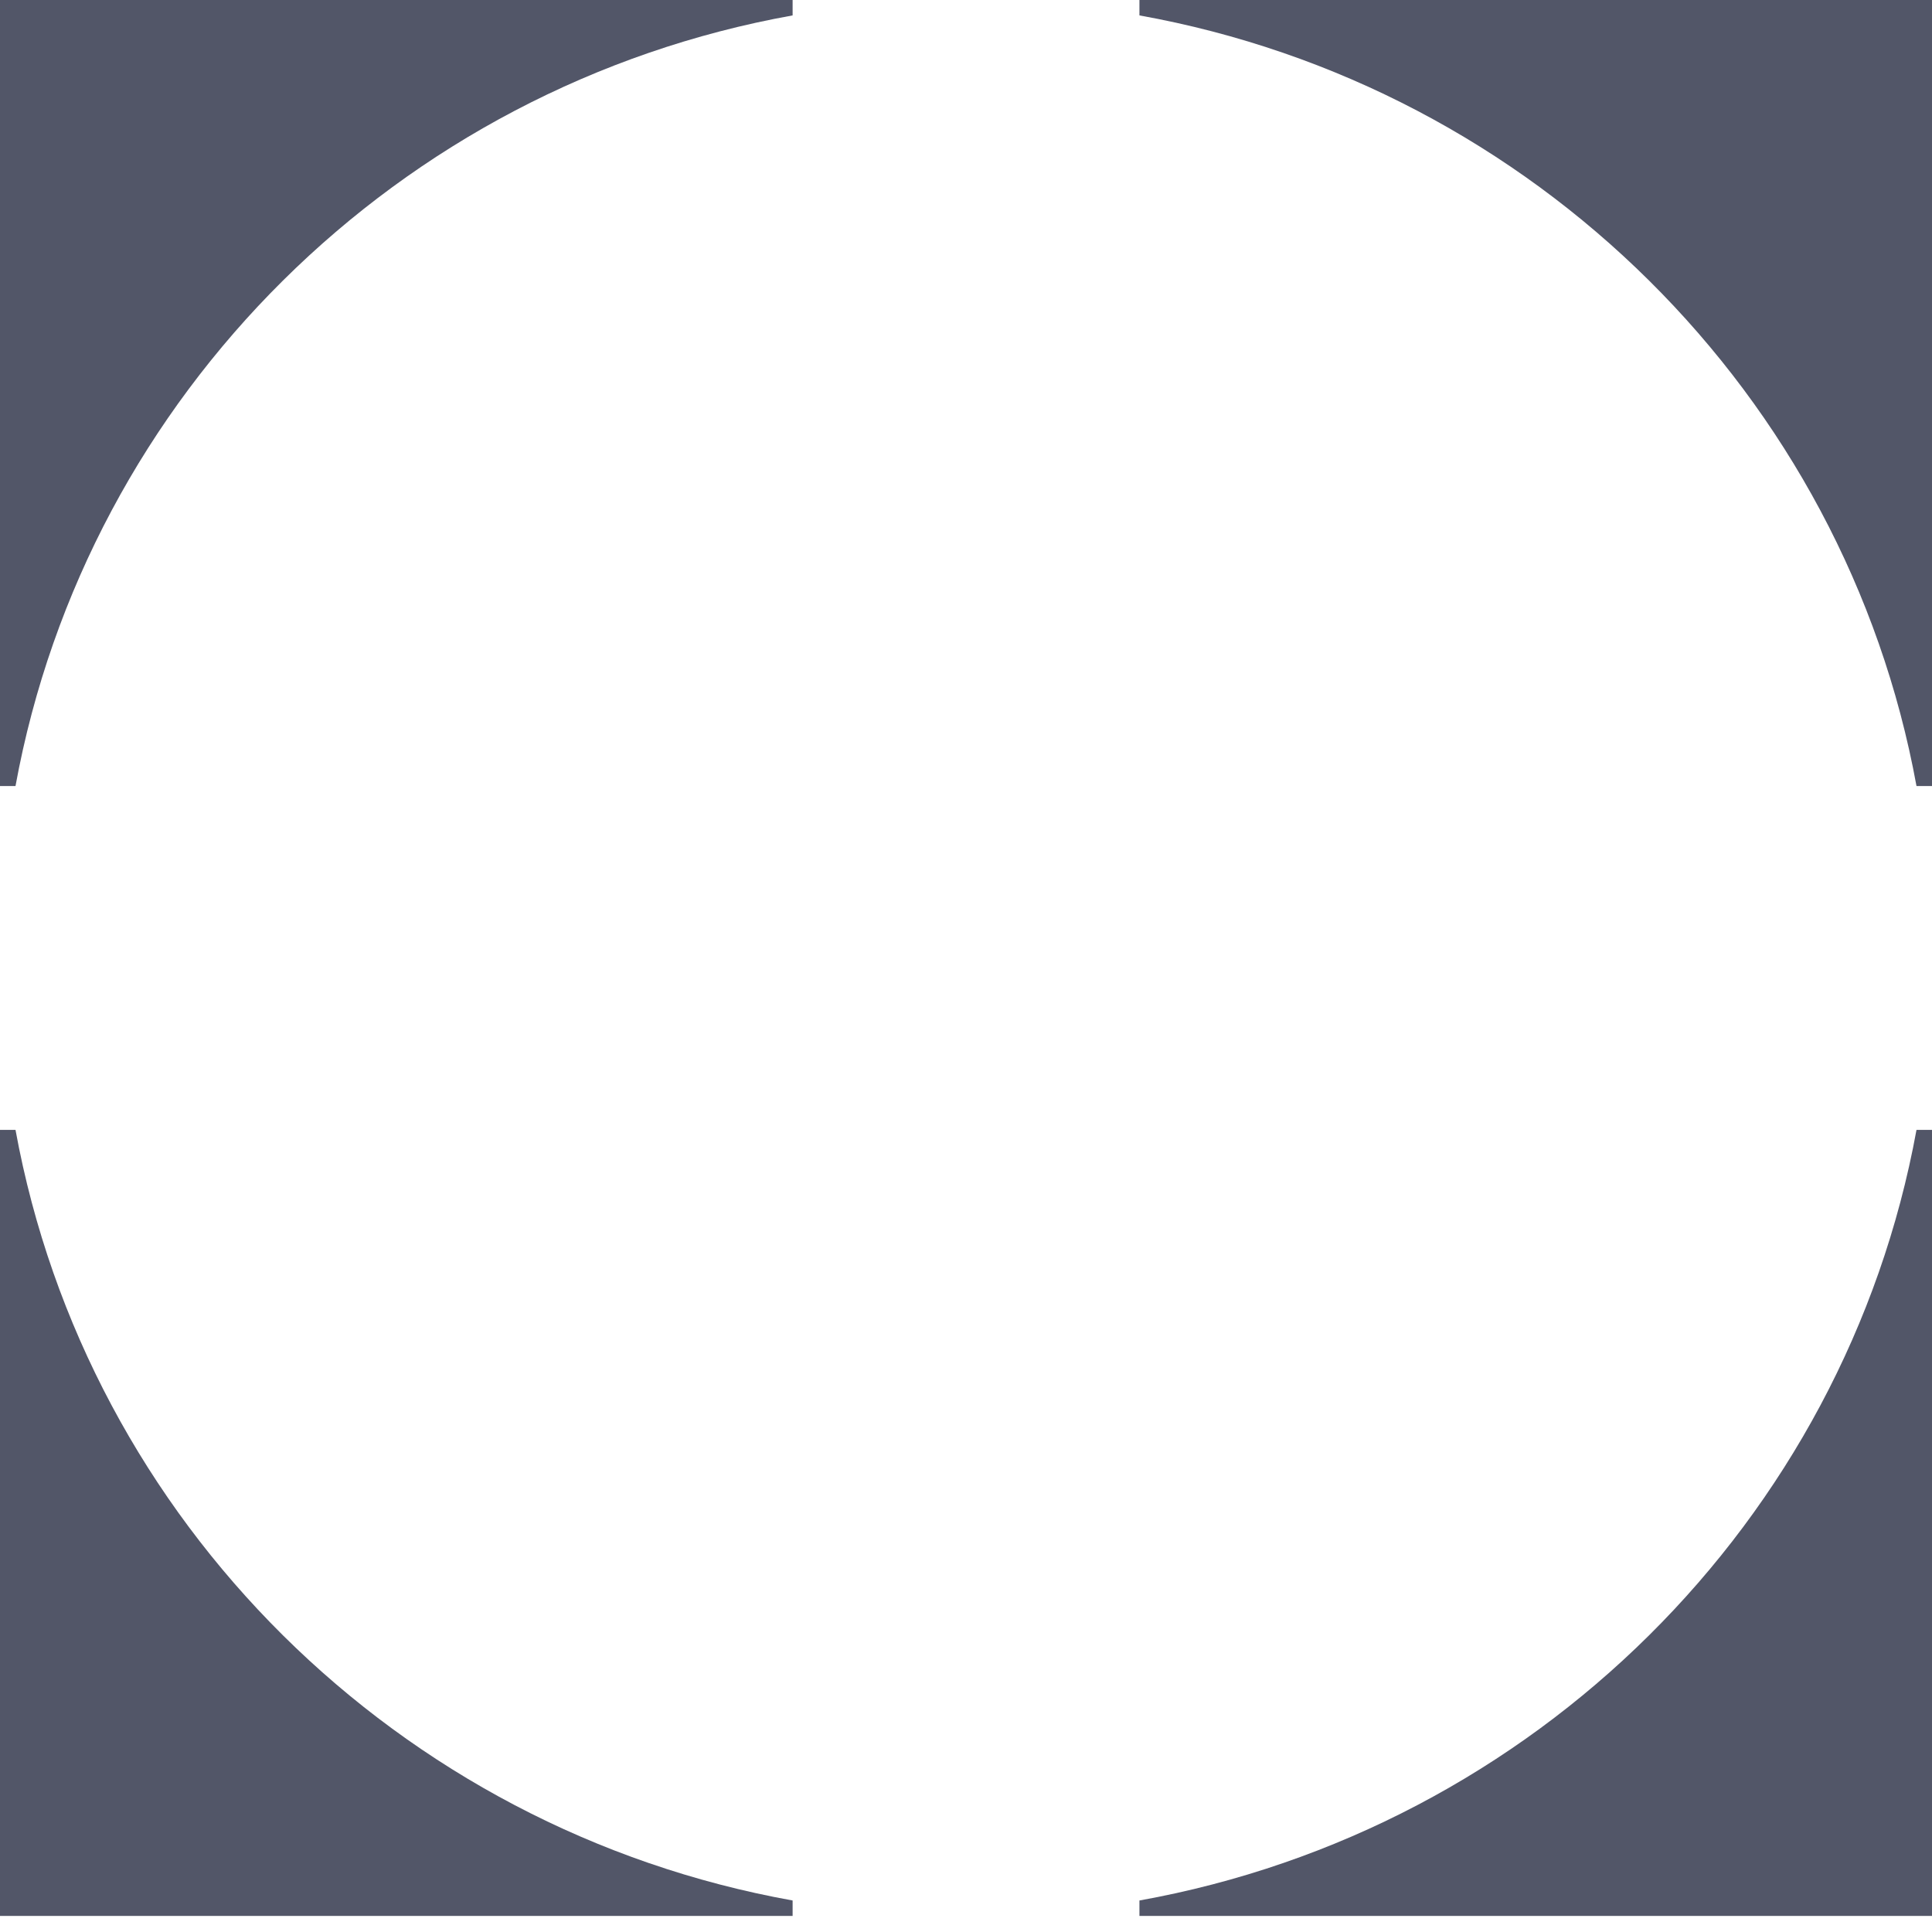
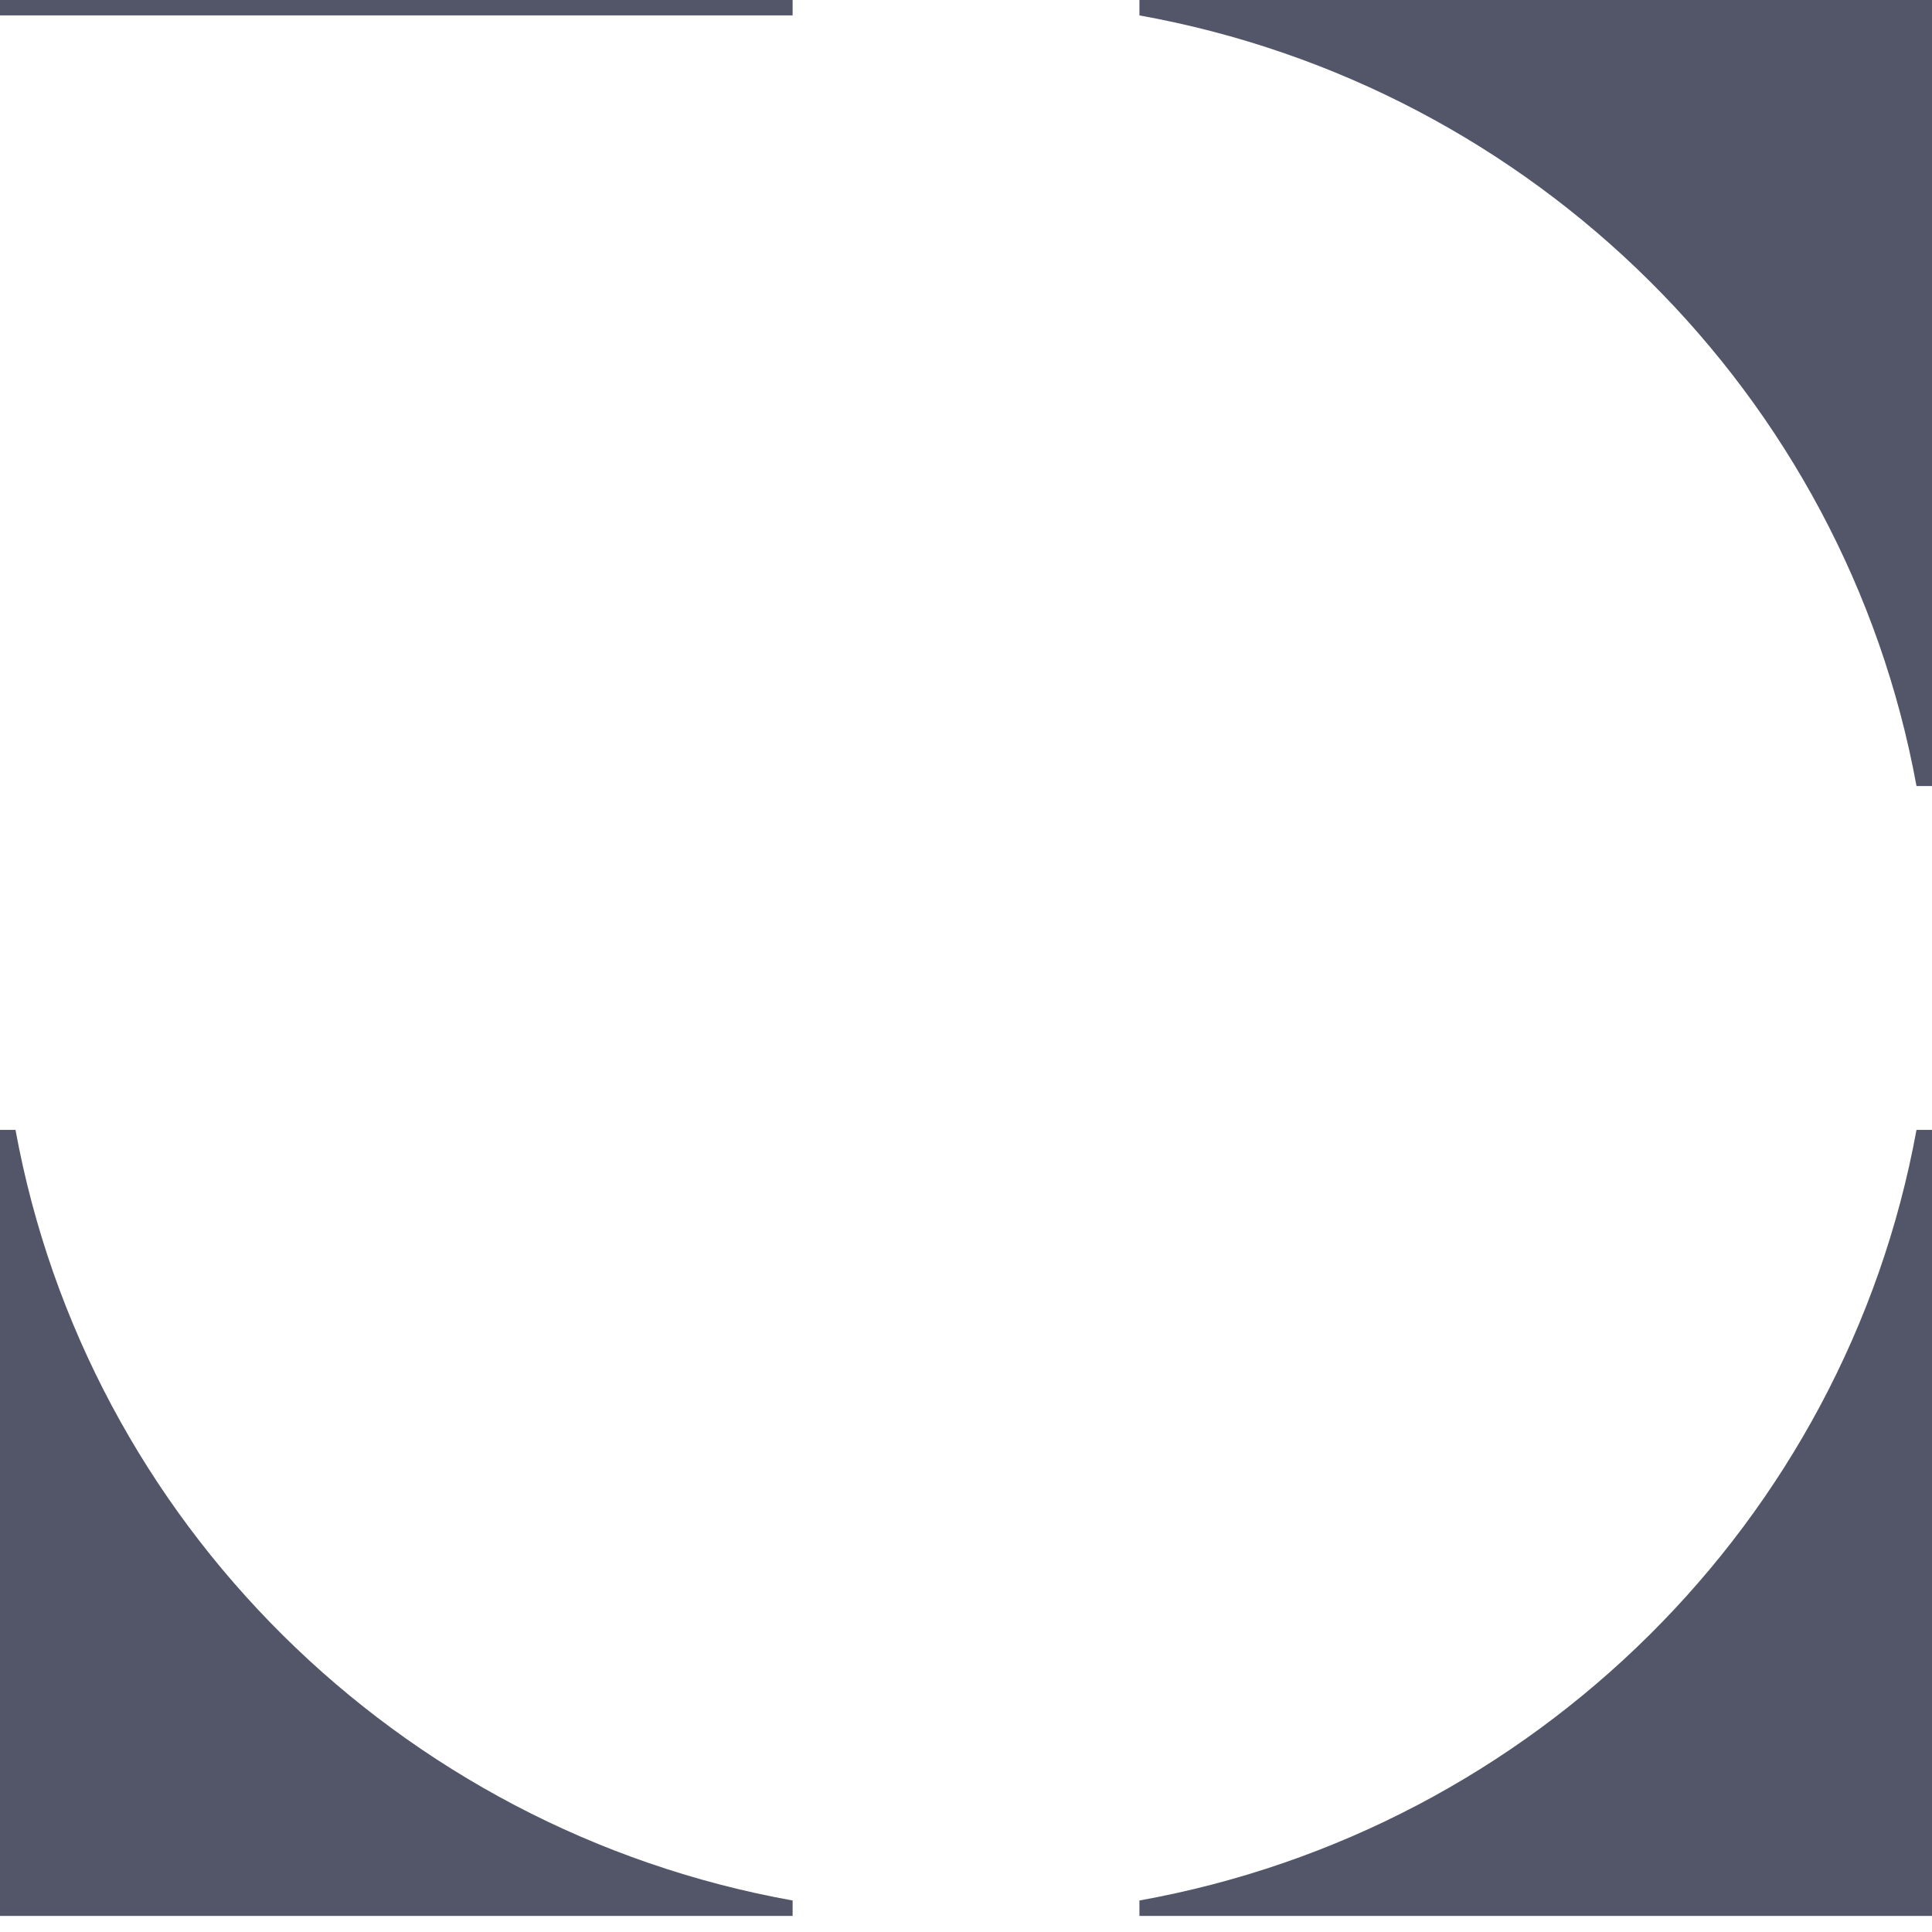
<svg xmlns="http://www.w3.org/2000/svg" width="39" height="39" viewBox="0 0 39 39" fill="none">
-   <path fill-rule="evenodd" clip-rule="evenodd" d="M0 0H16V0.311C8.036 1.742 1.757 7.969 0.313 15.867H0V0ZM0.313 22.808H0V38.675H16V38.364C8.036 36.933 1.757 30.706 0.313 22.808ZM39 22.808H38.687C37.244 30.705 30.964 36.933 23.001 38.364V38.675H39V22.808ZM38.687 15.867H39V0H23.001V0.311C30.964 1.742 37.244 7.969 38.687 15.867Z" fill="#525668" />
+   <path fill-rule="evenodd" clip-rule="evenodd" d="M0 0H16V0.311H0V0ZM0.313 22.808H0V38.675H16V38.364C8.036 36.933 1.757 30.706 0.313 22.808ZM39 22.808H38.687C37.244 30.705 30.964 36.933 23.001 38.364V38.675H39V22.808ZM38.687 15.867H39V0H23.001V0.311C30.964 1.742 37.244 7.969 38.687 15.867Z" fill="#525668" />
</svg>